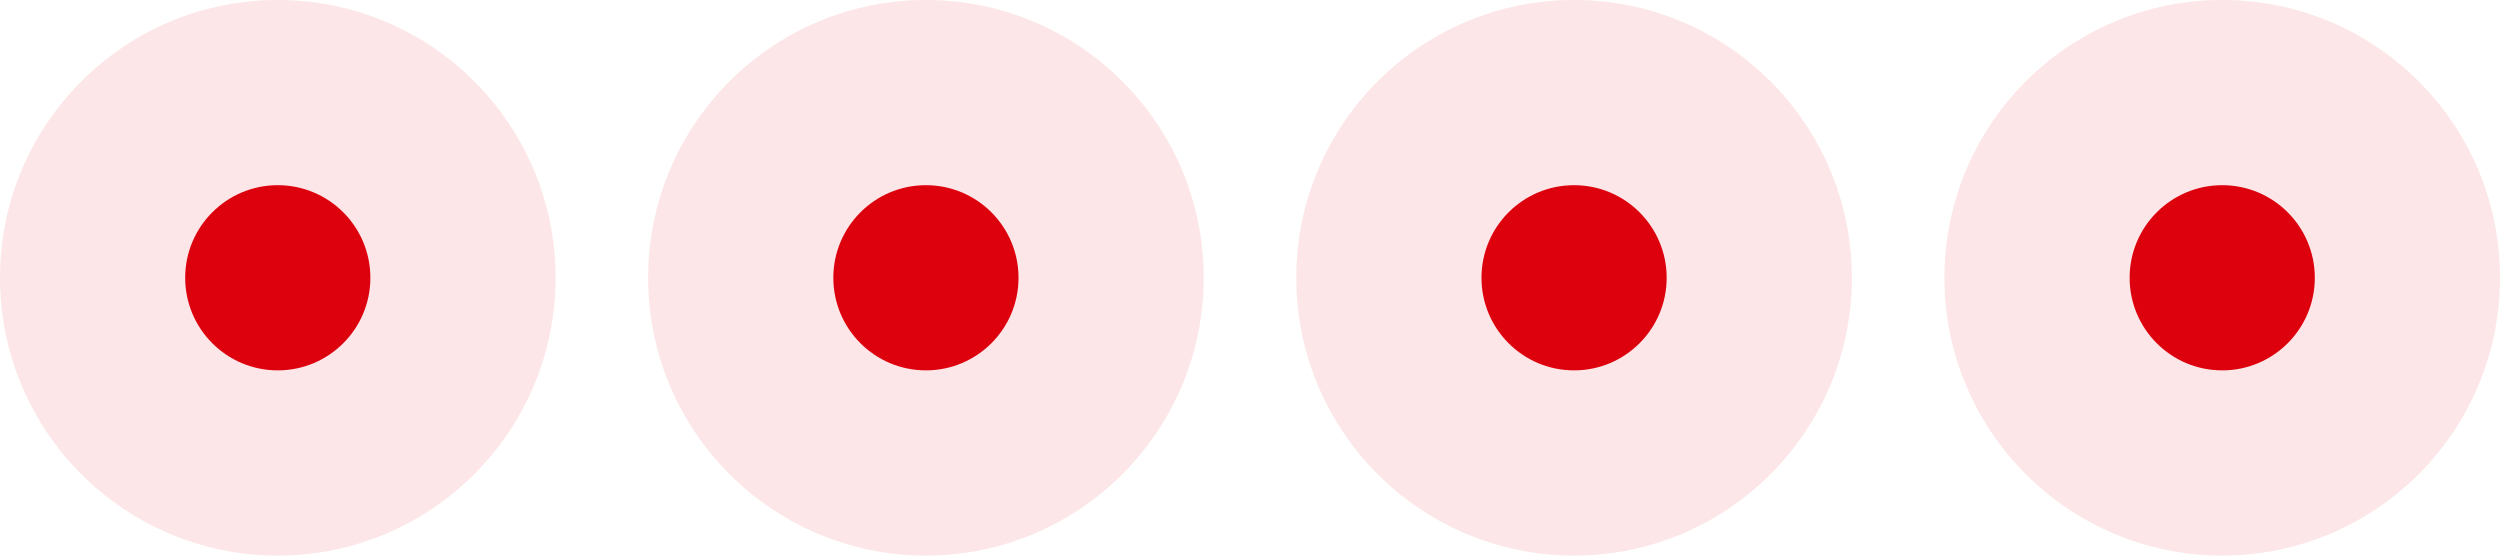
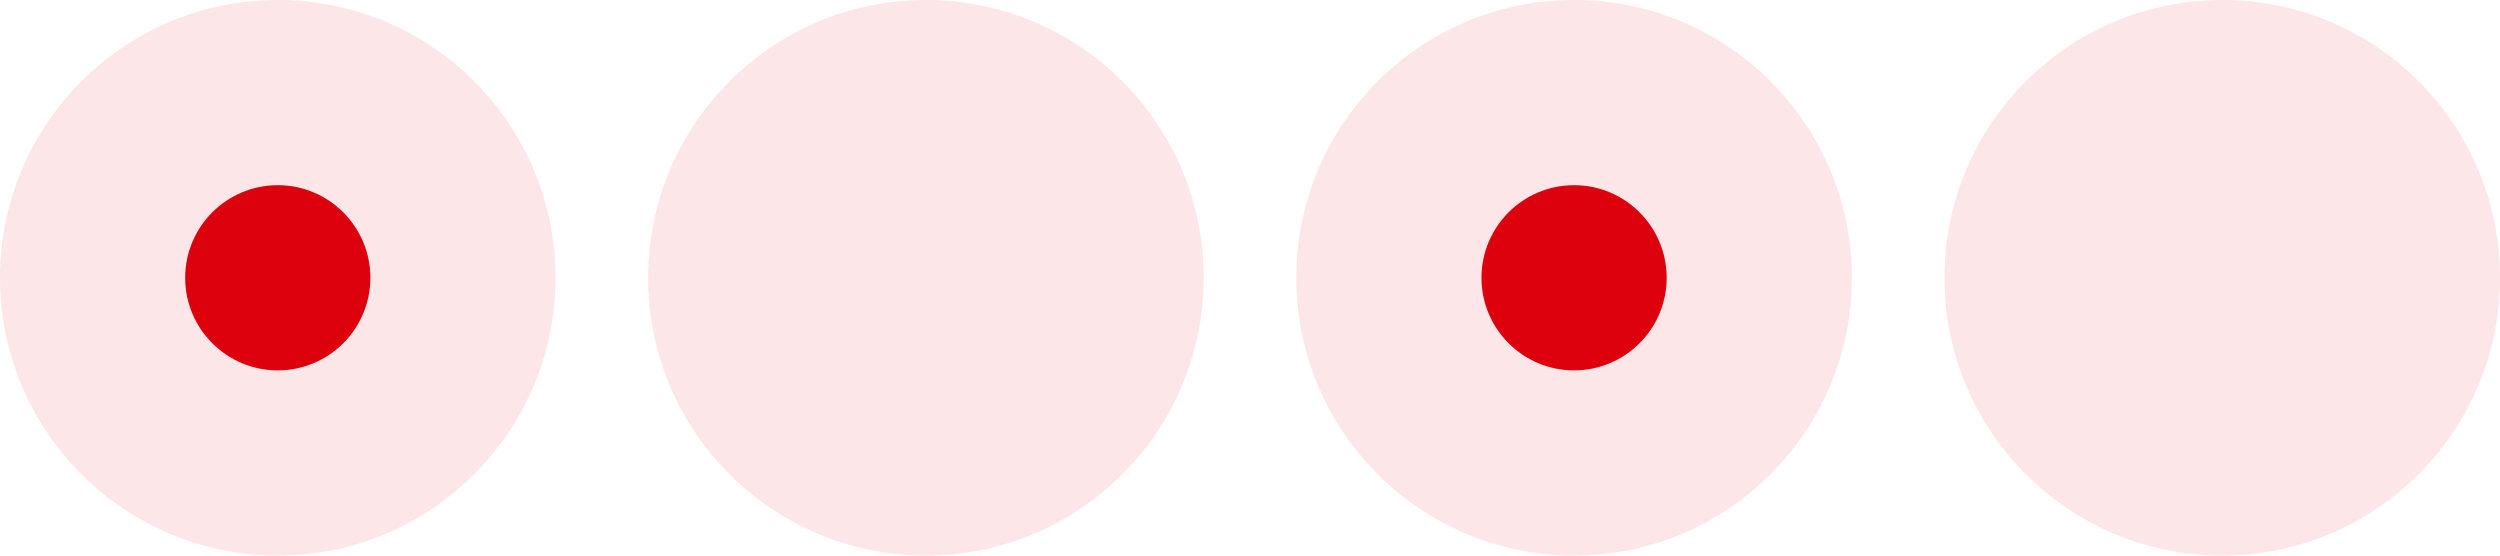
<svg xmlns="http://www.w3.org/2000/svg" width="108" height="24" viewBox="0 0 108 24" fill="none">
  <circle cx="12" cy="12" r="4" fill="#DD000D" />
  <circle cx="12" cy="12" r="12" fill="#DD000D" fill-opacity="0.1" />
-   <circle cx="40" cy="12" r="4" fill="#DD000D" />
  <circle cx="40" cy="12" r="12" fill="#DD000D" fill-opacity="0.1" />
  <circle cx="68" cy="12" r="4" fill="#DD000D" />
  <circle cx="68" cy="12" r="12" fill="#DD000D" fill-opacity="0.1" />
-   <circle cx="96" cy="12" r="4" fill="#DD000D" />
  <circle cx="96" cy="12" r="12" fill="#DD000D" fill-opacity="0.1" />
</svg>